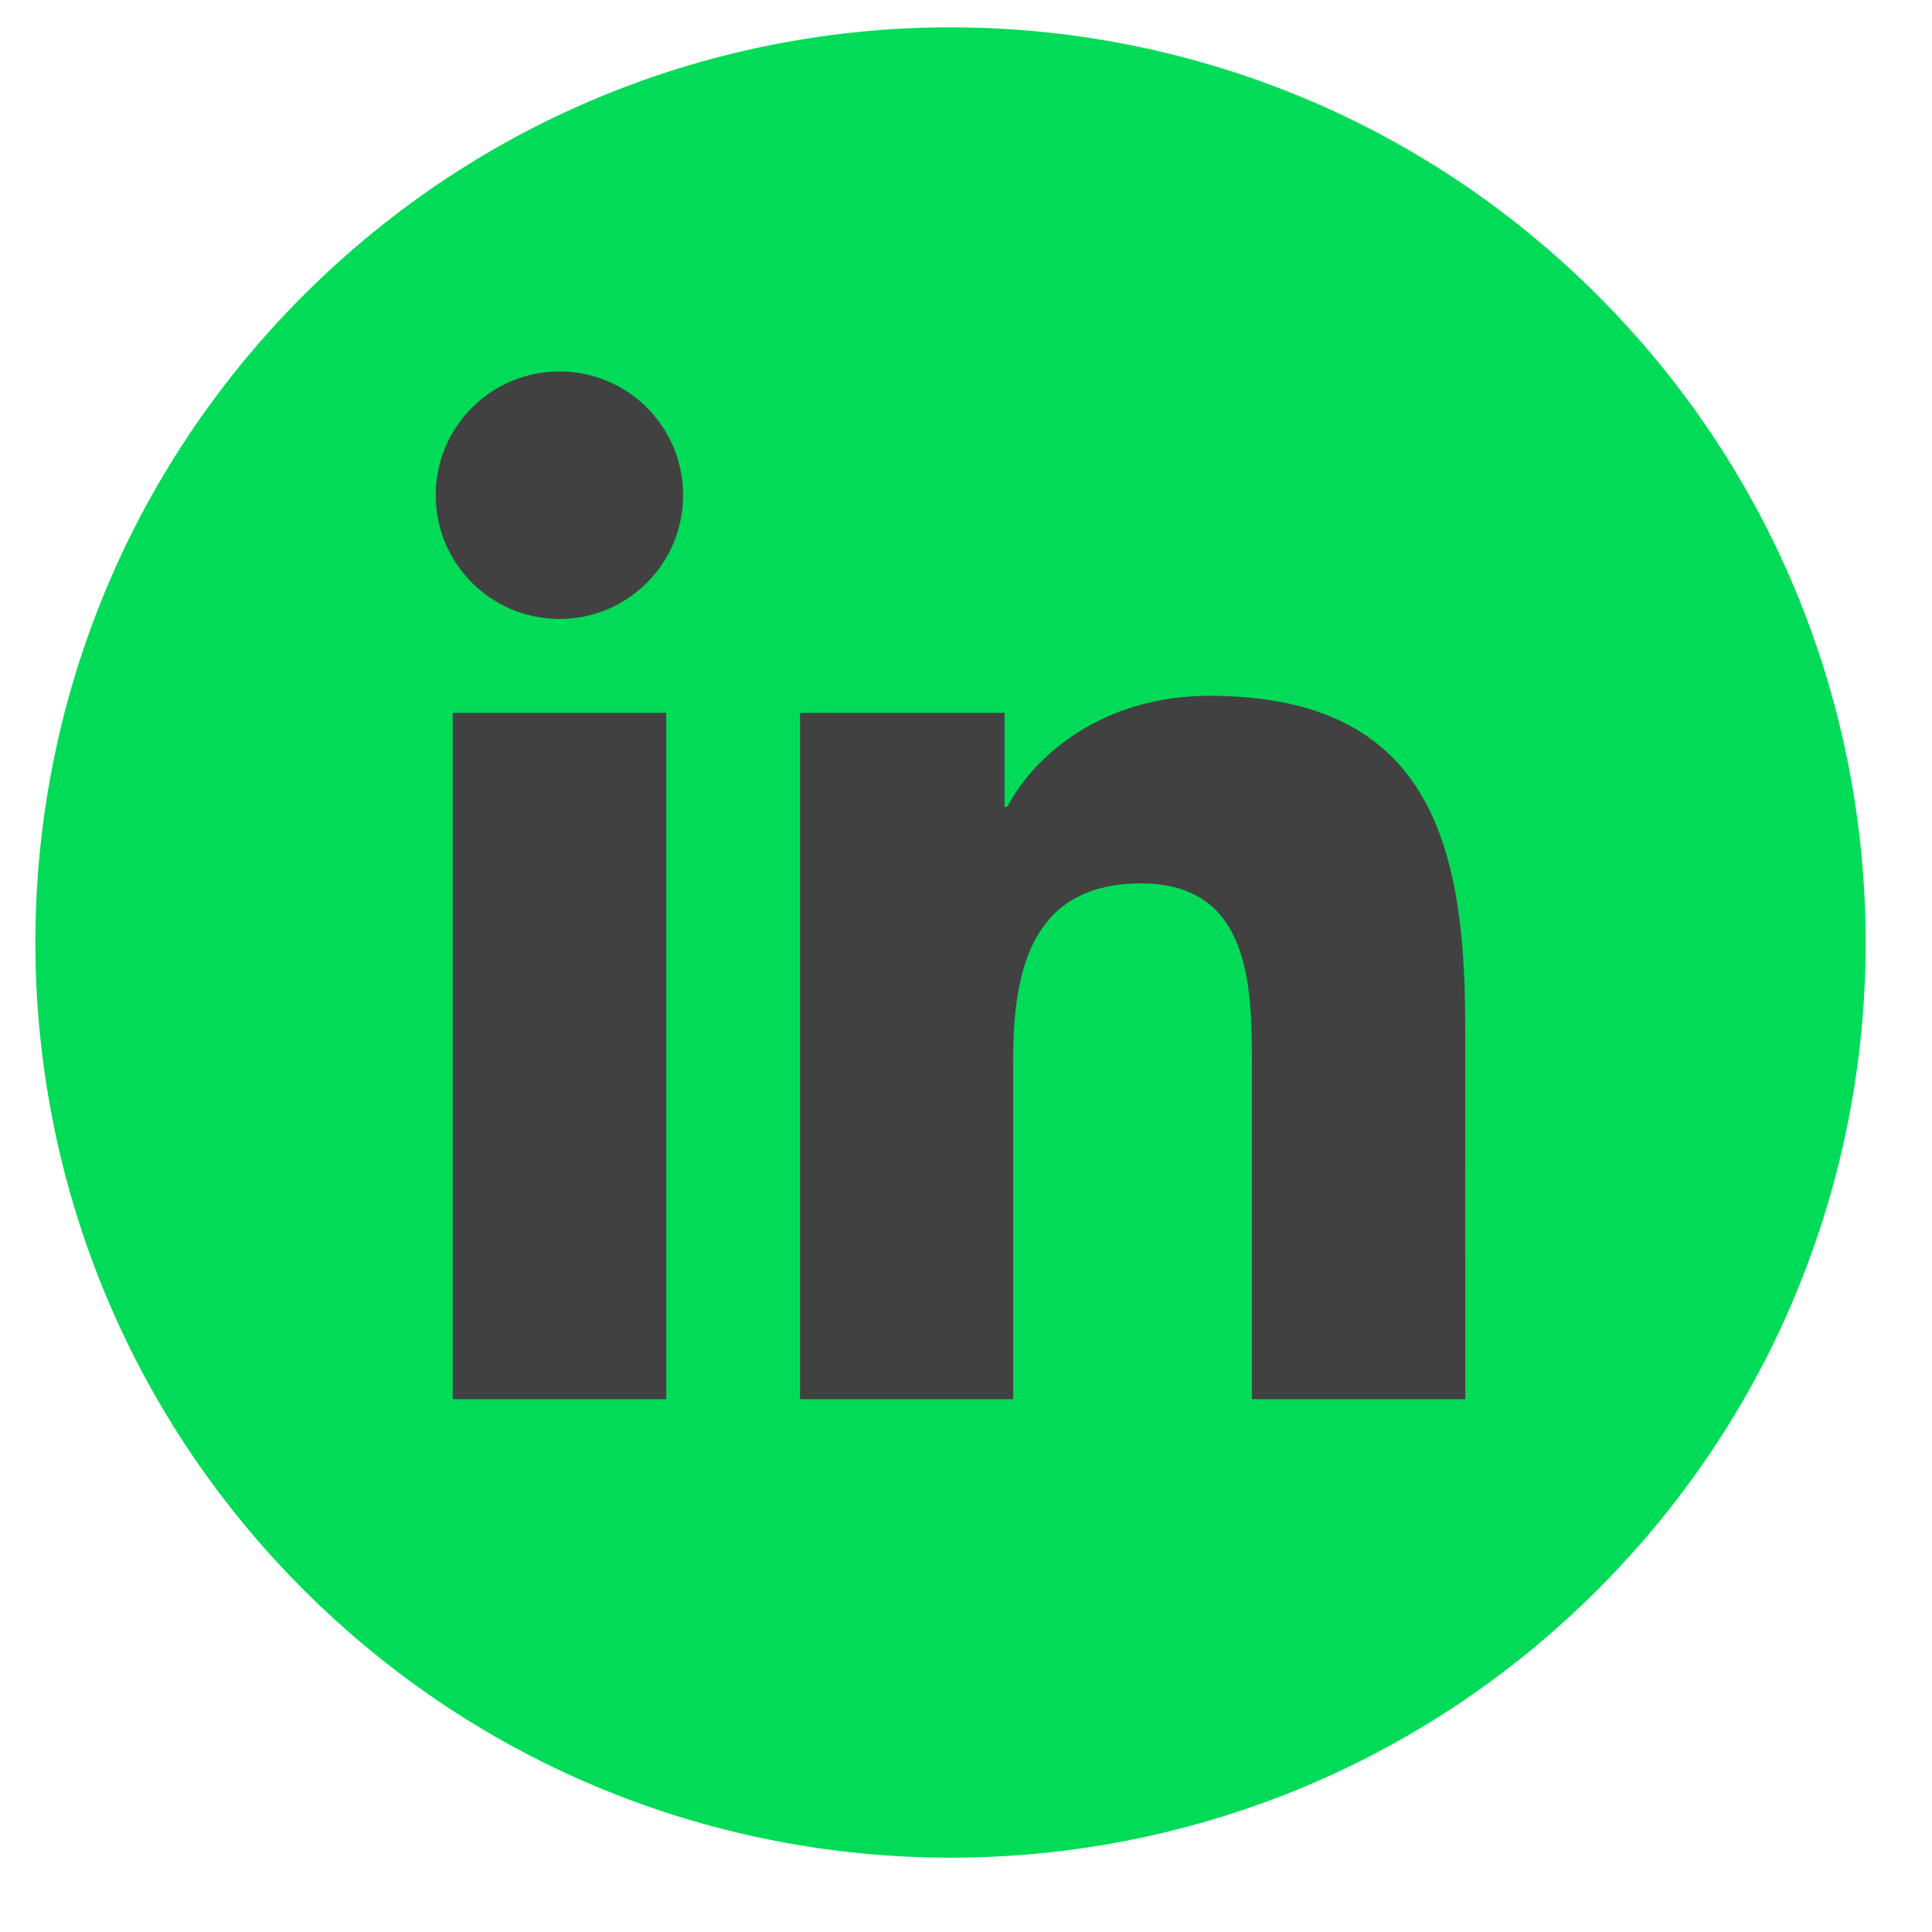
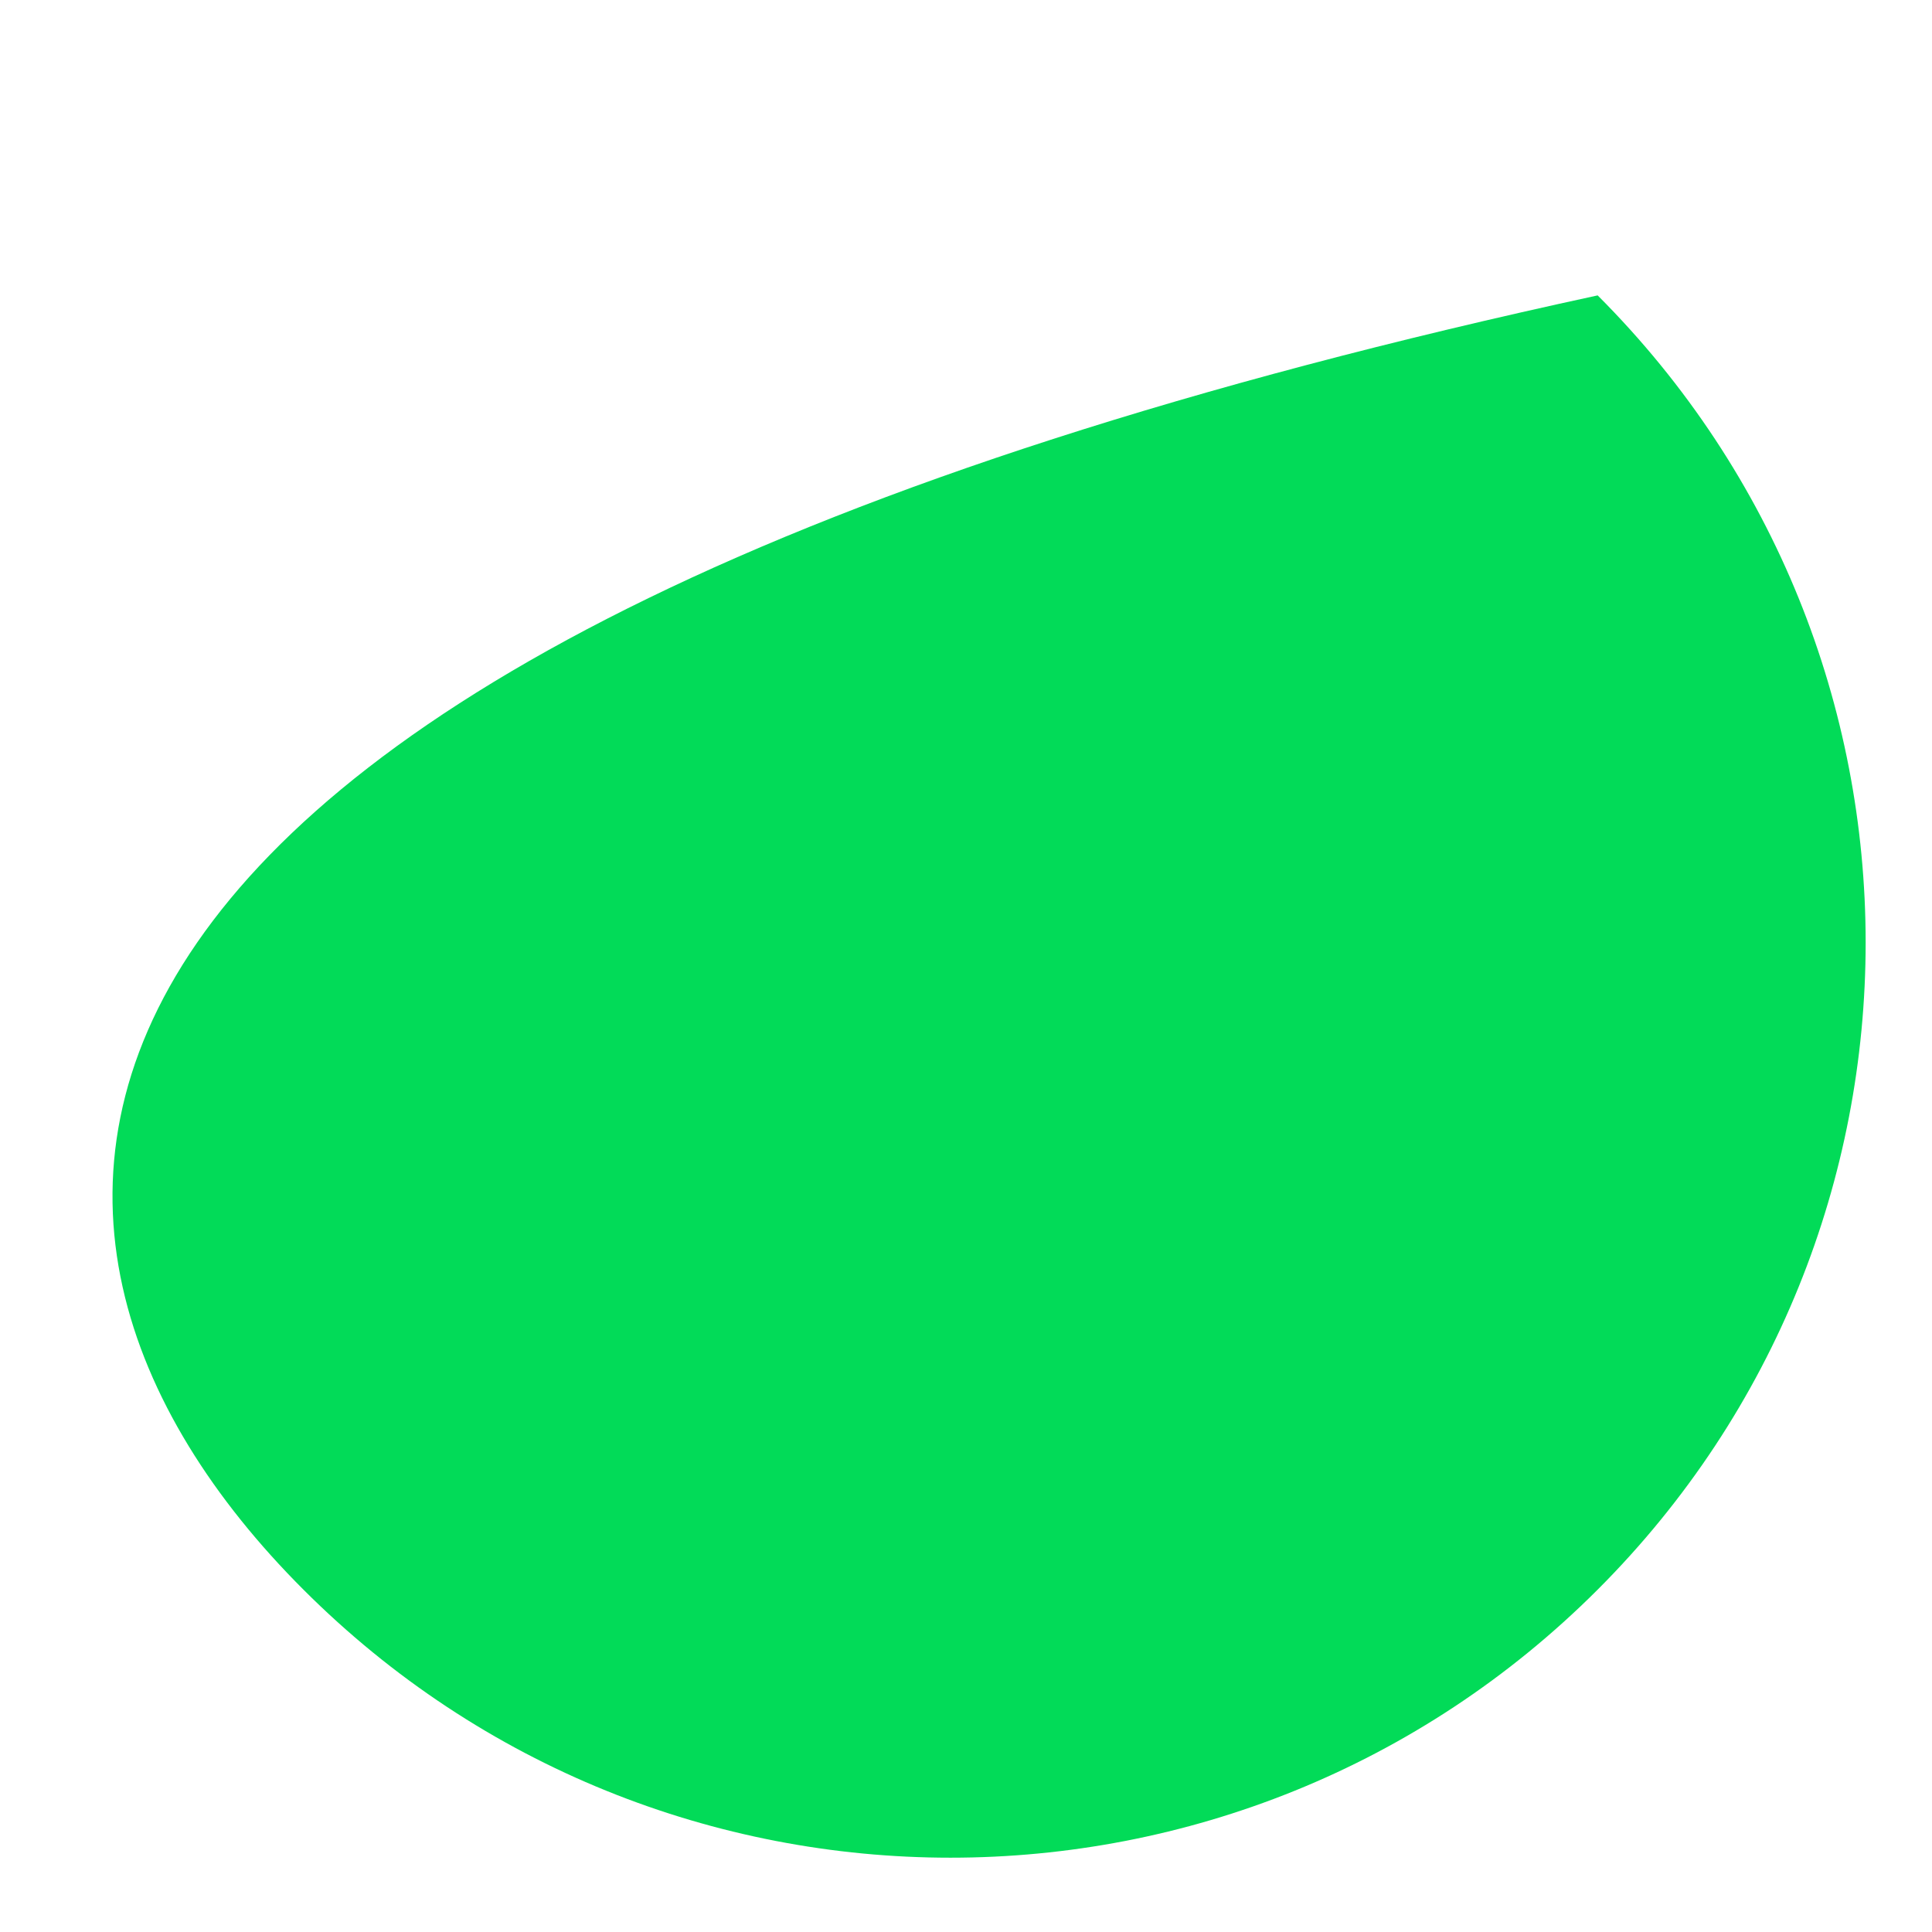
<svg xmlns="http://www.w3.org/2000/svg" width="19" height="19" viewBox="0 0 19 19" fill="none">
  <g id="LinkedIn">
    <g id="Vector">
-       <path d="M15.712 15.633C19.226 12.119 19.226 6.42 15.712 2.905C12.197 -0.61 6.498 -0.61 2.984 2.905C-0.531 6.42 -0.531 12.119 2.984 15.633C6.498 19.148 12.197 19.148 15.712 15.633Z" fill="#02DB58" />
-       <path d="M6.552 13.76H4.452V7.01H6.552V13.76ZM5.503 6.087C4.829 6.087 4.285 5.542 4.285 4.87C4.285 4.198 4.828 3.653 5.503 3.653C6.177 3.653 6.718 4.199 6.718 4.87C6.718 5.542 6.174 6.087 5.503 6.087ZM14.41 13.76H12.312V10.478C12.312 9.695 12.298 8.688 11.222 8.688C10.145 8.688 9.964 9.541 9.964 10.421V13.76H7.868V7.01H9.879V7.933H9.907C10.187 7.402 10.871 6.843 11.893 6.843C14.017 6.843 14.409 8.24 14.409 10.059L14.41 13.76Z" fill="#414141" />
+       <path d="M15.712 15.633C19.226 12.119 19.226 6.42 15.712 2.905C-0.531 6.42 -0.531 12.119 2.984 15.633C6.498 19.148 12.197 19.148 15.712 15.633Z" fill="#02DB58" />
    </g>
  </g>
</svg>